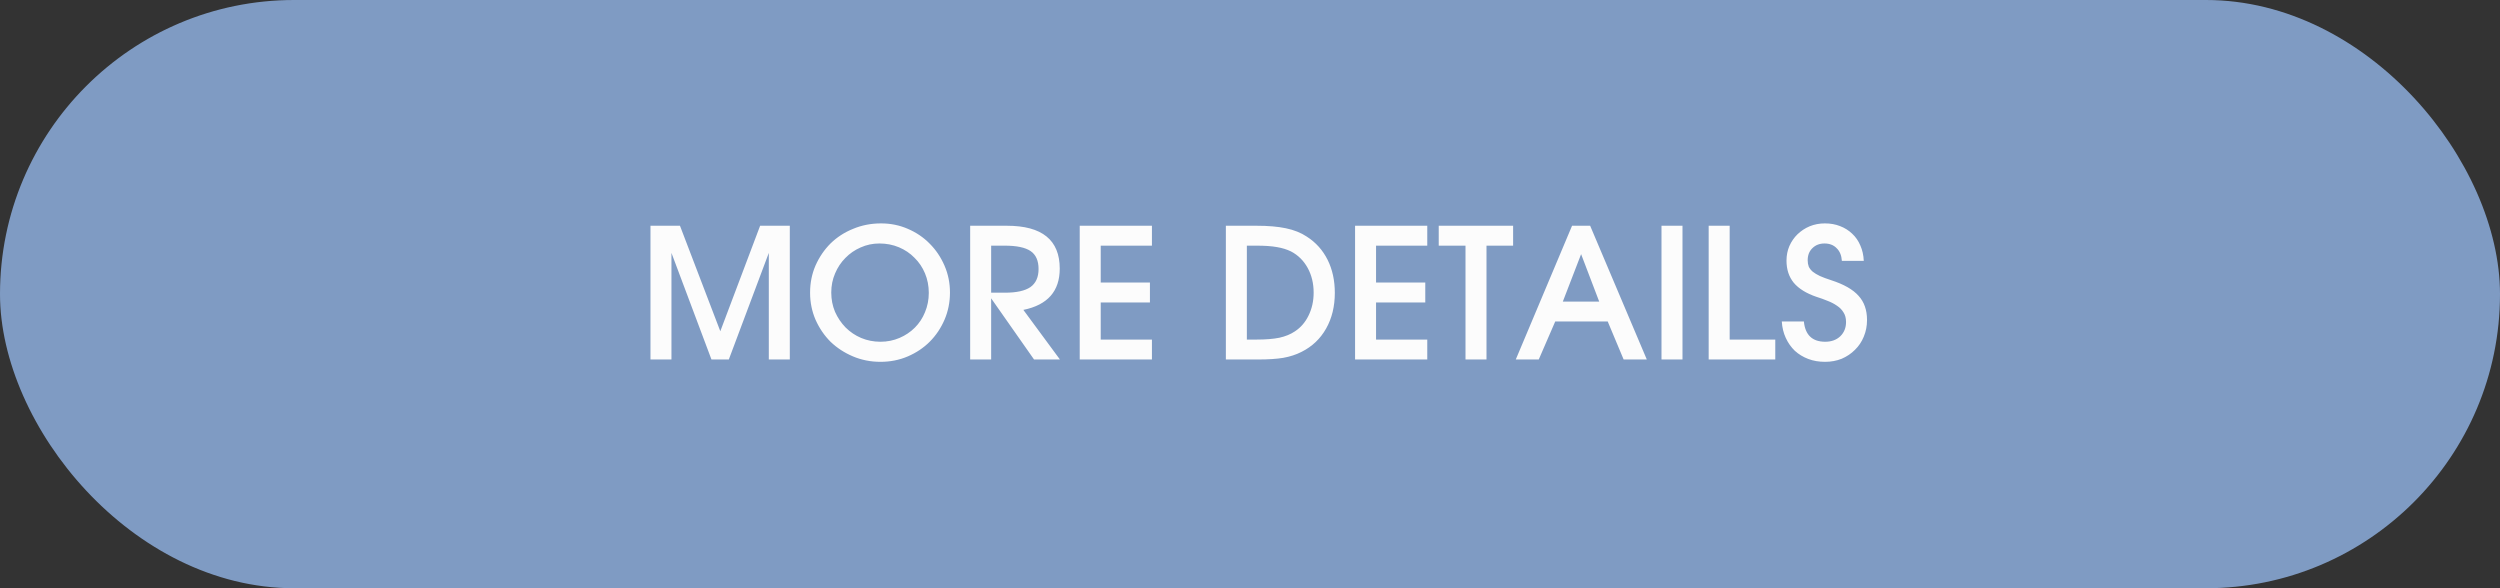
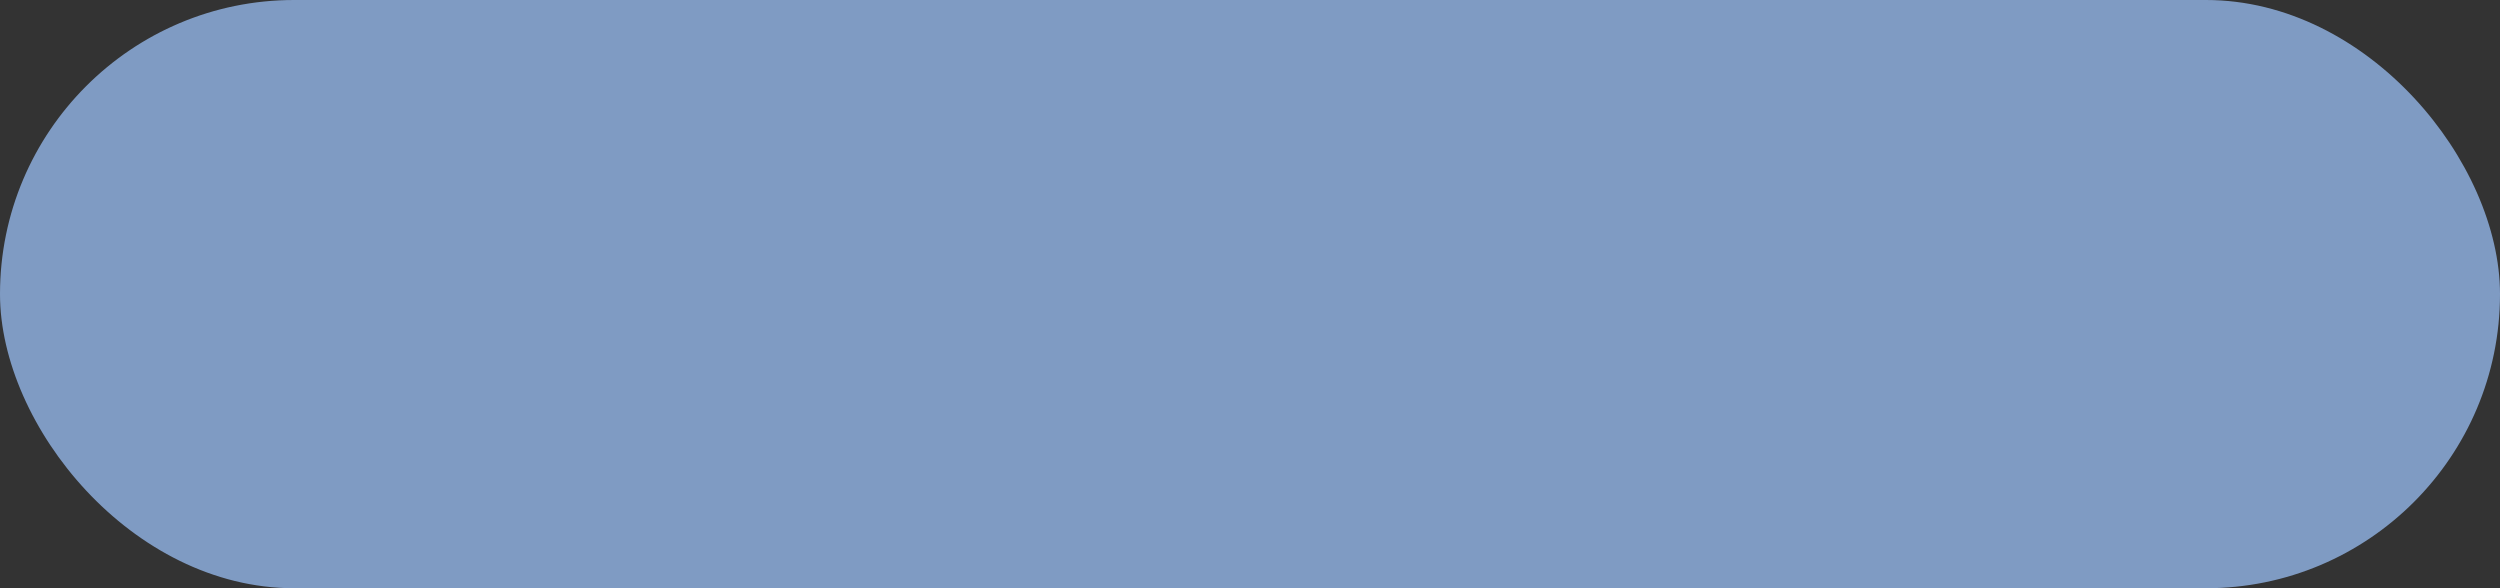
<svg xmlns="http://www.w3.org/2000/svg" width="153" height="36" viewBox="0 0 153 36" fill="none">
  <rect x="0" y="0" width="153" height="36" fill="#333333" stroke="none" />
  <rect width="153" height="36" rx="18" fill="#7F9BC3" />
-   <path d="M39.809 13.816H41.614L44.083 20.272L46.52 13.816H48.336V22H47.051V15.477L44.604 22H43.541L41.093 15.477V22H39.809V13.816ZM49.577 17.913C49.577 17.315 49.688 16.762 49.909 16.252C50.138 15.735 50.444 15.285 50.828 14.901C51.22 14.517 51.681 14.218 52.213 14.004C52.744 13.782 53.313 13.672 53.918 13.672C54.502 13.672 55.048 13.782 55.557 14.004C56.074 14.225 56.521 14.528 56.897 14.912C57.281 15.296 57.584 15.746 57.806 16.263C58.027 16.773 58.138 17.319 58.138 17.902C58.138 18.493 58.027 19.047 57.806 19.564C57.584 20.08 57.281 20.531 56.897 20.915C56.521 21.291 56.074 21.59 55.557 21.812C55.041 22.033 54.483 22.144 53.885 22.144C53.287 22.144 52.726 22.033 52.202 21.812C51.677 21.59 51.22 21.291 50.828 20.915C50.444 20.531 50.138 20.08 49.909 19.564C49.688 19.047 49.577 18.497 49.577 17.913ZM50.873 17.902C50.873 18.323 50.95 18.718 51.105 19.087C51.268 19.449 51.482 19.767 51.748 20.04C52.021 20.313 52.338 20.527 52.7 20.682C53.069 20.837 53.464 20.915 53.885 20.915C54.298 20.915 54.686 20.837 55.048 20.682C55.41 20.527 55.723 20.317 55.989 20.051C56.255 19.785 56.462 19.471 56.609 19.109C56.764 18.74 56.842 18.345 56.842 17.924C56.842 17.496 56.764 17.098 56.609 16.728C56.454 16.359 56.24 16.042 55.967 15.776C55.701 15.503 55.384 15.289 55.015 15.133C54.645 14.978 54.247 14.901 53.819 14.901C53.412 14.901 53.029 14.982 52.667 15.145C52.312 15.3 52.002 15.514 51.736 15.787C51.471 16.053 51.26 16.37 51.105 16.739C50.95 17.101 50.873 17.489 50.873 17.902ZM59.374 13.816H61.622C63.778 13.816 64.856 14.691 64.856 16.44C64.856 17.821 64.114 18.663 62.63 18.965L64.867 22H63.283L60.658 18.257V22H59.374V13.816ZM61.5 17.913C62.209 17.913 62.729 17.799 63.062 17.57C63.394 17.334 63.56 16.965 63.56 16.462C63.56 15.953 63.398 15.588 63.073 15.366C62.748 15.145 62.22 15.034 61.489 15.034H60.658V17.913H61.5ZM66.079 13.816H70.498V15.034H67.364V17.293H70.376V18.511H67.364V20.782H70.498V22H66.079V13.816ZM75.023 13.816H76.906C77.615 13.816 78.213 13.867 78.7 13.971C79.195 14.074 79.62 14.244 79.974 14.48C80.528 14.835 80.952 15.307 81.248 15.898C81.543 16.488 81.691 17.164 81.691 17.924C81.691 18.751 81.513 19.479 81.159 20.106C80.805 20.734 80.303 21.21 79.653 21.535C79.321 21.705 78.948 21.826 78.534 21.9C78.128 21.967 77.626 22 77.028 22H75.023V13.816ZM76.906 20.782C77.46 20.782 77.921 20.745 78.291 20.671C78.66 20.59 78.977 20.461 79.243 20.283C79.605 20.047 79.885 19.722 80.085 19.309C80.291 18.888 80.395 18.423 80.395 17.913C80.395 17.345 80.273 16.839 80.029 16.396C79.786 15.953 79.446 15.617 79.01 15.388C78.752 15.263 78.464 15.174 78.147 15.122C77.829 15.063 77.408 15.034 76.884 15.034H76.308V20.782H76.906ZM82.93 13.816H87.349V15.034H84.214V17.293H87.227V18.511H84.214V20.782H87.349V22H82.93V13.816ZM89.689 15.034H88.05V13.816H92.602V15.034H90.974V22H89.689V15.034ZM96.21 13.816H97.317L100.784 22H99.366L98.392 19.674H95.18L94.172 22H92.766L96.21 13.816ZM97.871 18.456L96.764 15.554L95.645 18.456H97.871ZM101.684 13.816H102.968V22H101.684V13.816ZM104.571 13.816H105.856V20.782H108.647V22H104.571V13.816ZM110.397 19.674C110.478 20.501 110.914 20.915 111.704 20.915C112.08 20.915 112.387 20.804 112.623 20.582C112.859 20.354 112.978 20.062 112.978 19.707C112.978 19.471 112.926 19.276 112.823 19.12C112.727 18.958 112.594 18.822 112.424 18.711C112.254 18.593 112.062 18.493 111.848 18.412C111.634 18.323 111.409 18.242 111.172 18.168C110.545 17.954 110.08 17.666 109.777 17.304C109.482 16.942 109.334 16.492 109.334 15.953C109.334 15.628 109.393 15.329 109.511 15.056C109.637 14.775 109.803 14.535 110.009 14.336C110.224 14.129 110.471 13.967 110.751 13.849C111.039 13.731 111.35 13.672 111.682 13.672C112.021 13.672 112.332 13.727 112.612 13.838C112.9 13.948 113.147 14.104 113.354 14.303C113.568 14.502 113.734 14.742 113.852 15.023C113.978 15.303 114.048 15.617 114.063 15.964H112.723C112.701 15.632 112.594 15.373 112.402 15.189C112.217 14.997 111.97 14.901 111.66 14.901C111.357 14.901 111.11 14.997 110.918 15.189C110.726 15.373 110.63 15.621 110.63 15.931C110.63 16.071 110.652 16.2 110.696 16.319C110.748 16.429 110.829 16.533 110.94 16.629C111.051 16.717 111.198 16.806 111.383 16.894C111.567 16.976 111.796 17.061 112.069 17.149C112.845 17.4 113.402 17.718 113.742 18.102C114.089 18.478 114.262 18.973 114.262 19.586C114.262 19.947 114.196 20.287 114.063 20.605C113.937 20.915 113.756 21.184 113.52 21.413C113.291 21.642 113.022 21.823 112.712 21.956C112.402 22.081 112.062 22.144 111.693 22.144C111.316 22.144 110.973 22.085 110.663 21.967C110.353 21.849 110.08 21.683 109.843 21.468C109.614 21.247 109.43 20.985 109.29 20.682C109.149 20.379 109.068 20.043 109.046 19.674H110.397Z" fill="#FCFCFC" />
</svg>